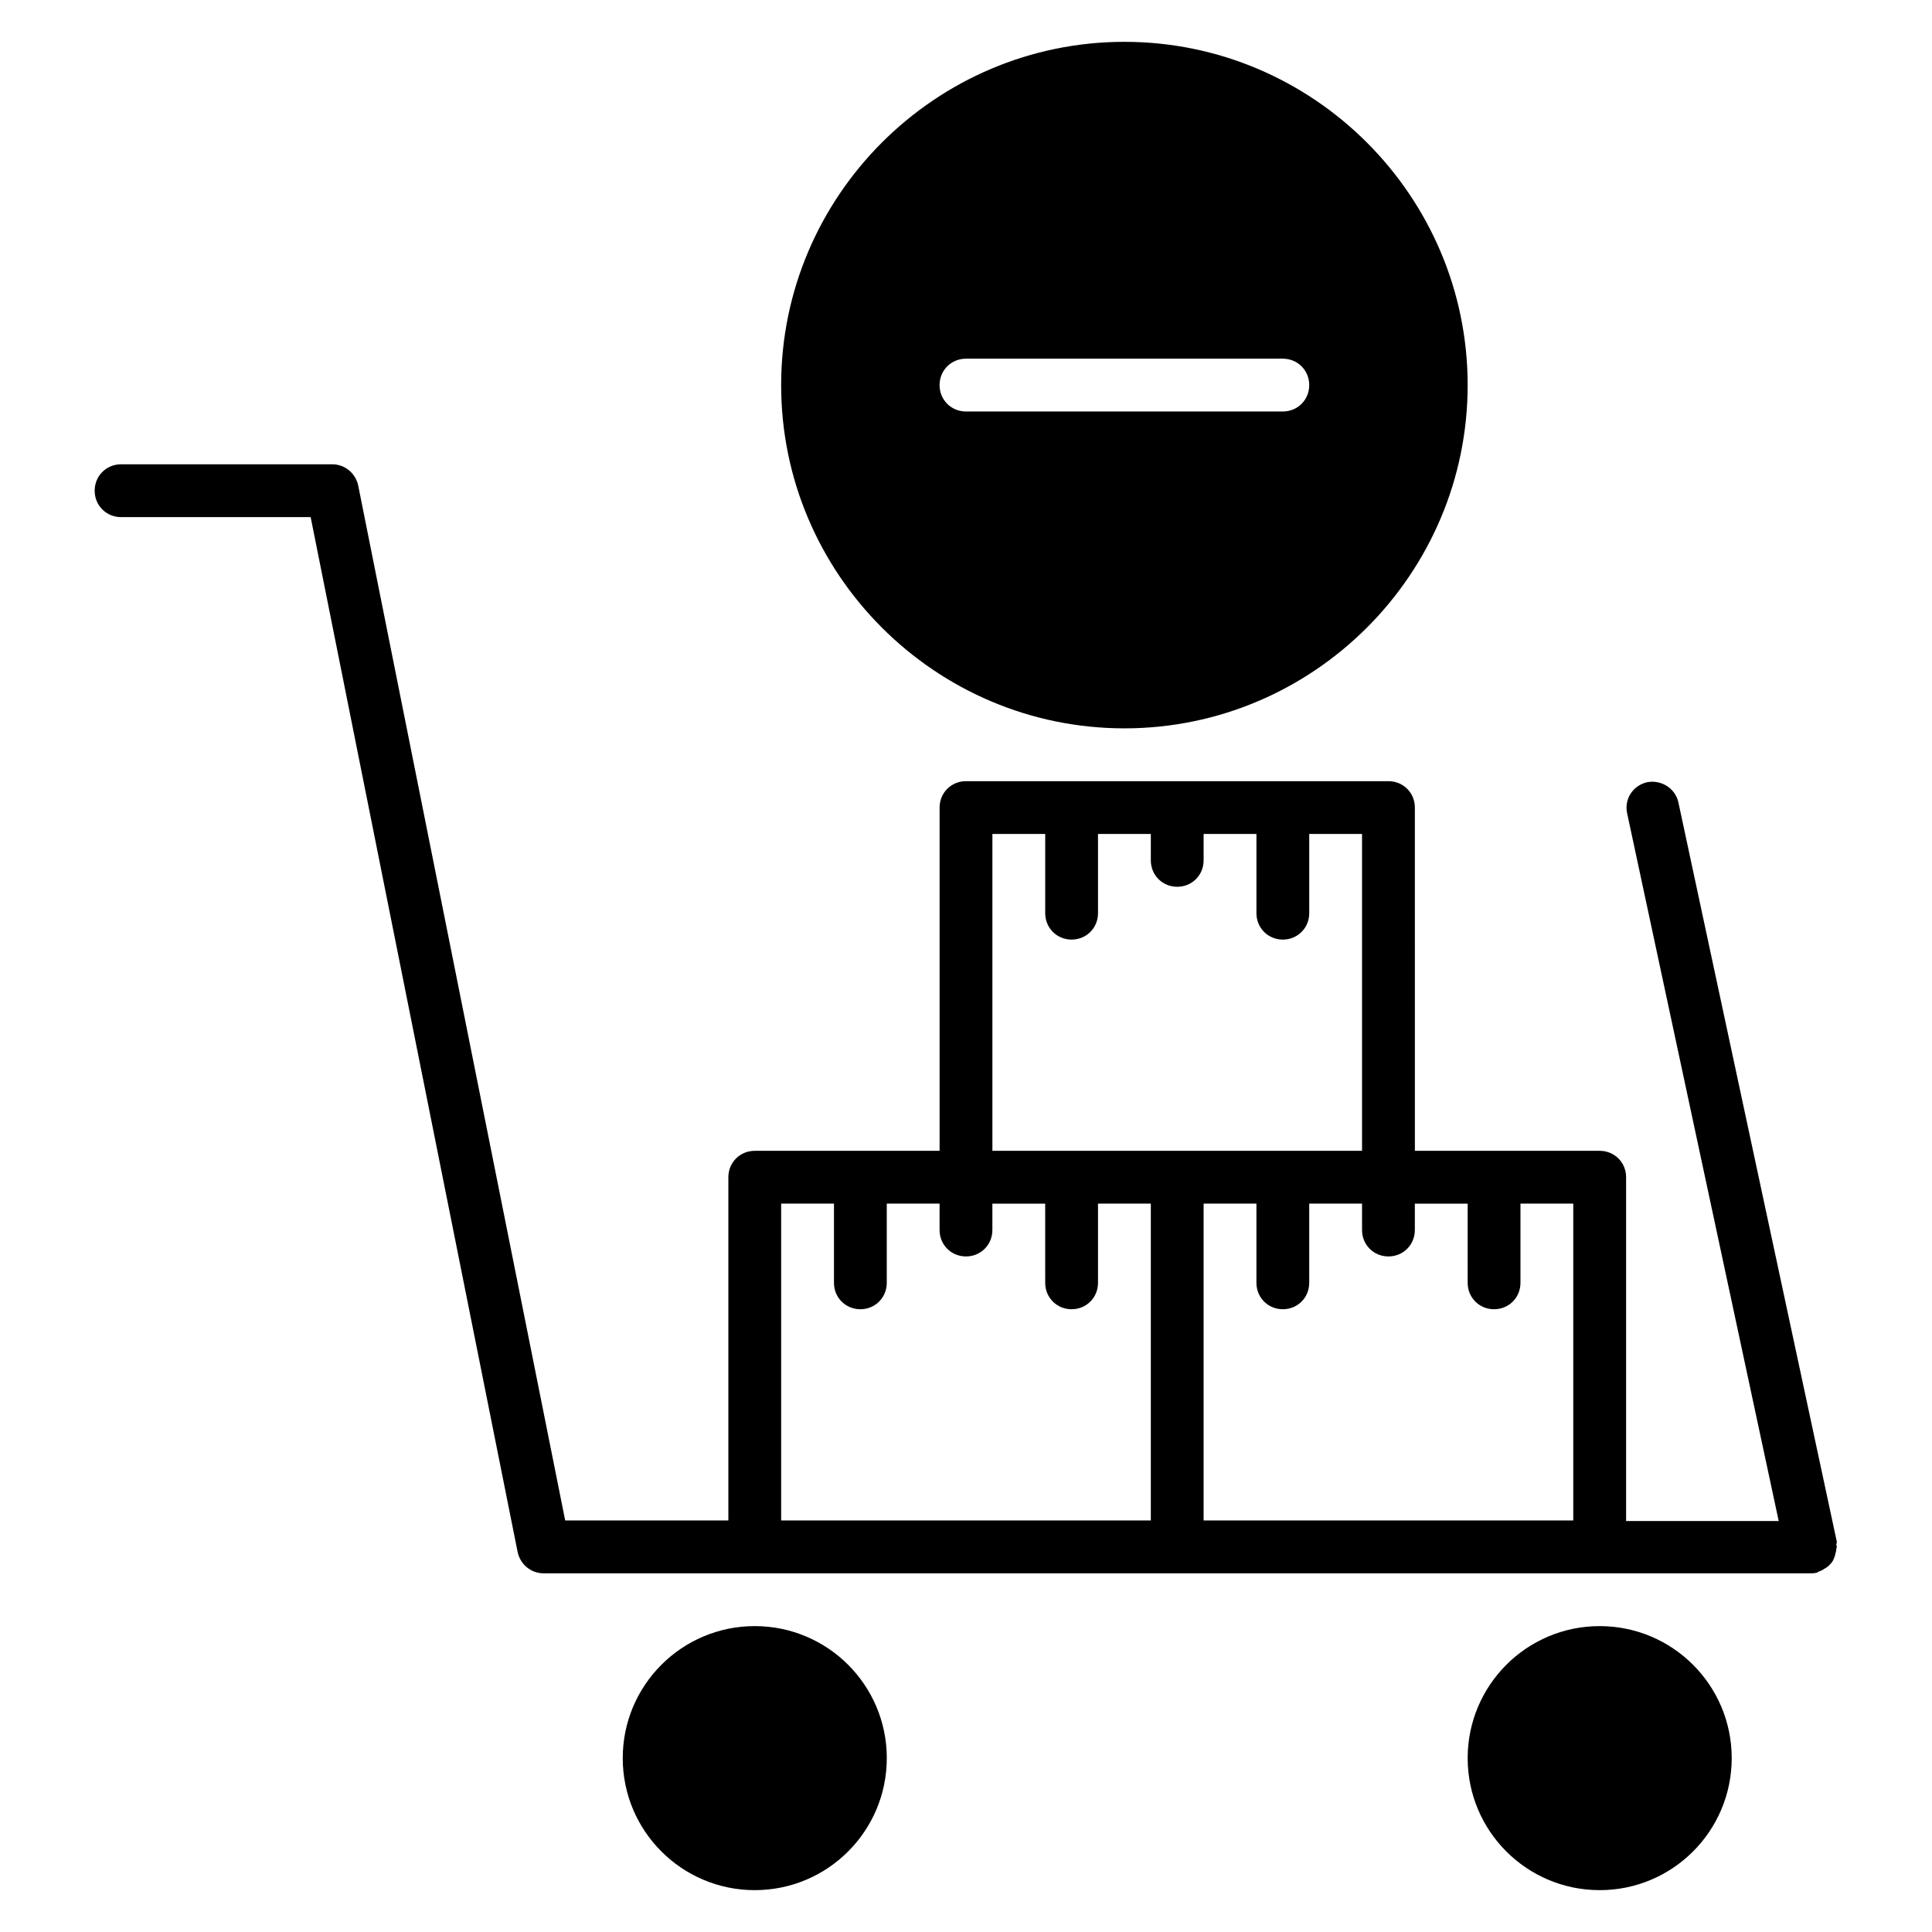
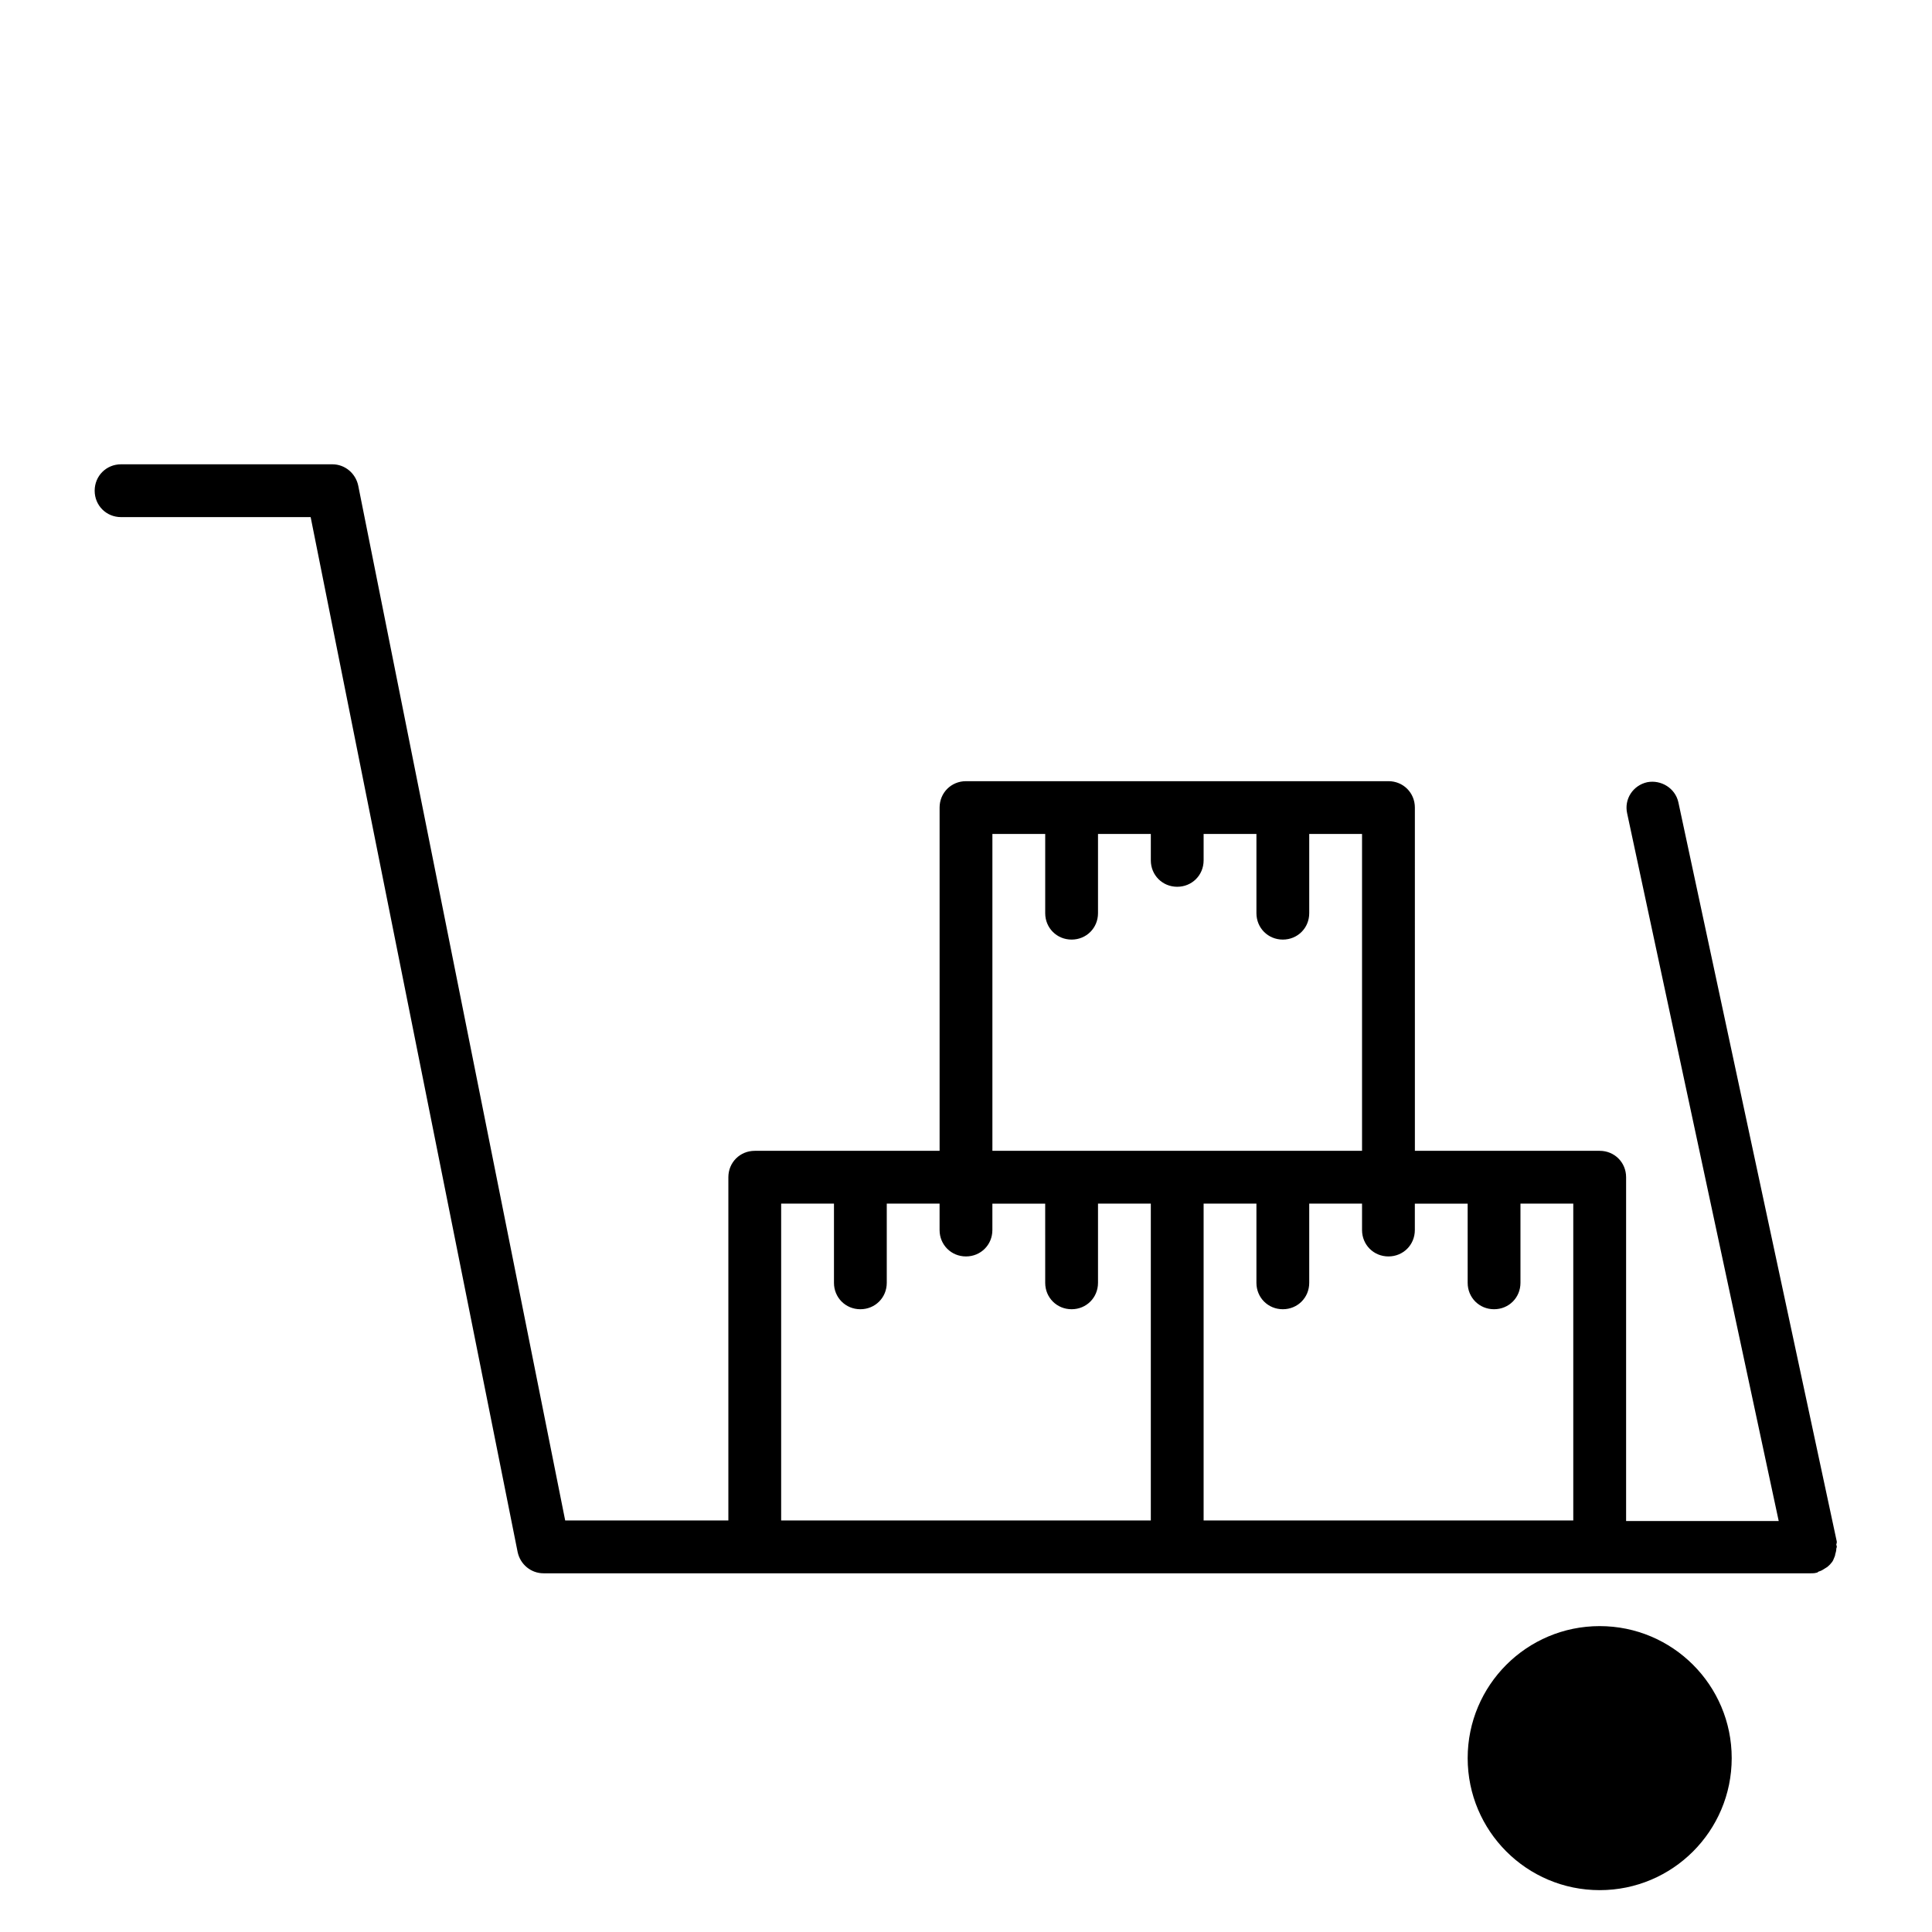
<svg xmlns="http://www.w3.org/2000/svg" fill="#000000" width="800px" height="800px" version="1.1" viewBox="144 144 512 512">
  <g>
-     <path d="m379.01 609.92c0 19.324-15.664 34.988-34.988 34.988s-34.988-15.664-34.988-34.988c0-19.32 15.664-34.984 34.988-34.984s34.988 15.664 34.988 34.984" />
    <path d="m602.92 609.92c0 19.324-15.664 34.988-34.988 34.988-19.32 0-34.984-15.664-34.984-34.988 0-19.32 15.664-34.984 34.984-34.984 19.324 0 34.988 15.664 34.988 34.984" />
    <path d="m630.77 552.54-41.984-195.93c-0.84-3.777-4.617-6.019-8.258-5.316-3.777 0.84-6.156 4.477-5.316 8.258l40.164 187.53h-40.441v-91.105c0-3.918-3.078-6.996-6.996-6.996h-48.98l-0.004-90.965c0-3.918-3.078-6.996-6.996-6.996h-111.96c-3.918 0-6.996 3.078-6.996 6.996v90.965h-48.984c-3.918 0-6.996 3.078-6.996 6.996v90.965h-43.242l-38.066-190.33-16.793-83.969c-0.703-3.215-3.5-5.598-6.859-5.598h-55.98c-3.918 0-6.996 3.082-6.996 7s3.078 6.996 6.996 6.996h50.242l15.676 78.371 39.184 195.93c0.699 3.219 3.5 5.598 6.856 5.598h335.88c0.418 0 0.98 0 1.398-0.141 0.281 0 0.418-0.141 0.559-0.281 0.418-0.141 0.84-0.281 1.258-0.559 0.418-0.281 0.699-0.418 1.121-0.699 0.281-0.281 0.699-0.559 0.98-0.98 0.281-0.281 0.559-0.699 0.699-1.121 0.141-0.418 0.418-0.84 0.418-1.258 0.141-0.418 0.281-0.98 0.281-1.398 0-0.281 0.141-0.418 0.141-0.559 0-0.281-0.141-0.418-0.141-0.699 0.141-0.281 0.141-0.562 0.141-0.703zm-181.79-5.598h-97.965v-83.969h13.996v20.992c0 3.918 3.078 6.996 6.996 6.996 3.918 0 6.996-3.078 6.996-6.996v-20.992h13.996v7c0 3.918 3.078 6.996 6.996 6.996 3.918 0 6.996-3.078 6.996-6.996v-6.996h13.996l0.004 20.988c0 3.918 3.078 6.996 6.996 6.996s6.996-3.078 6.996-6.996v-20.992h13.996zm-41.984-97.961v-83.969h13.996v20.992c0 3.918 3.078 6.996 6.996 6.996s6.996-3.078 6.996-6.996v-20.992h13.996v6.996c0 3.918 3.078 6.996 6.996 6.996 3.918 0 6.996-3.078 6.996-6.996v-6.996h13.996v20.992c0 3.918 3.078 6.996 6.996 6.996 3.918 0 6.996-3.078 6.996-6.996v-20.992h13.996v83.969zm153.94 97.961h-97.965v-83.969h13.996v20.992c0 3.918 3.078 6.996 6.996 6.996 3.918 0 6.996-3.078 6.996-6.996v-20.992h13.996v7c0 3.918 3.078 6.996 6.996 6.996s6.996-3.078 6.996-6.996v-6.996h13.996l0.004 20.988c0 3.918 3.078 6.996 6.996 6.996 3.918 0 6.996-3.078 6.996-6.996v-20.992h13.996z" />
-     <path d="m441.98 337.02c50.102 0 90.965-40.863 90.965-90.965 0-50.102-40.867-90.969-90.965-90.969-50.102 0-90.969 40.867-90.969 90.969 0 50.098 40.867 90.965 90.969 90.965zm-41.984-97.965h83.969c3.918 0 6.996 3.078 6.996 6.996 0 3.922-3.078 7-7 7h-83.969c-3.918 0-6.996-3.078-6.996-6.996 0-3.922 3.078-7 7-7z" />
  </g>
</svg>